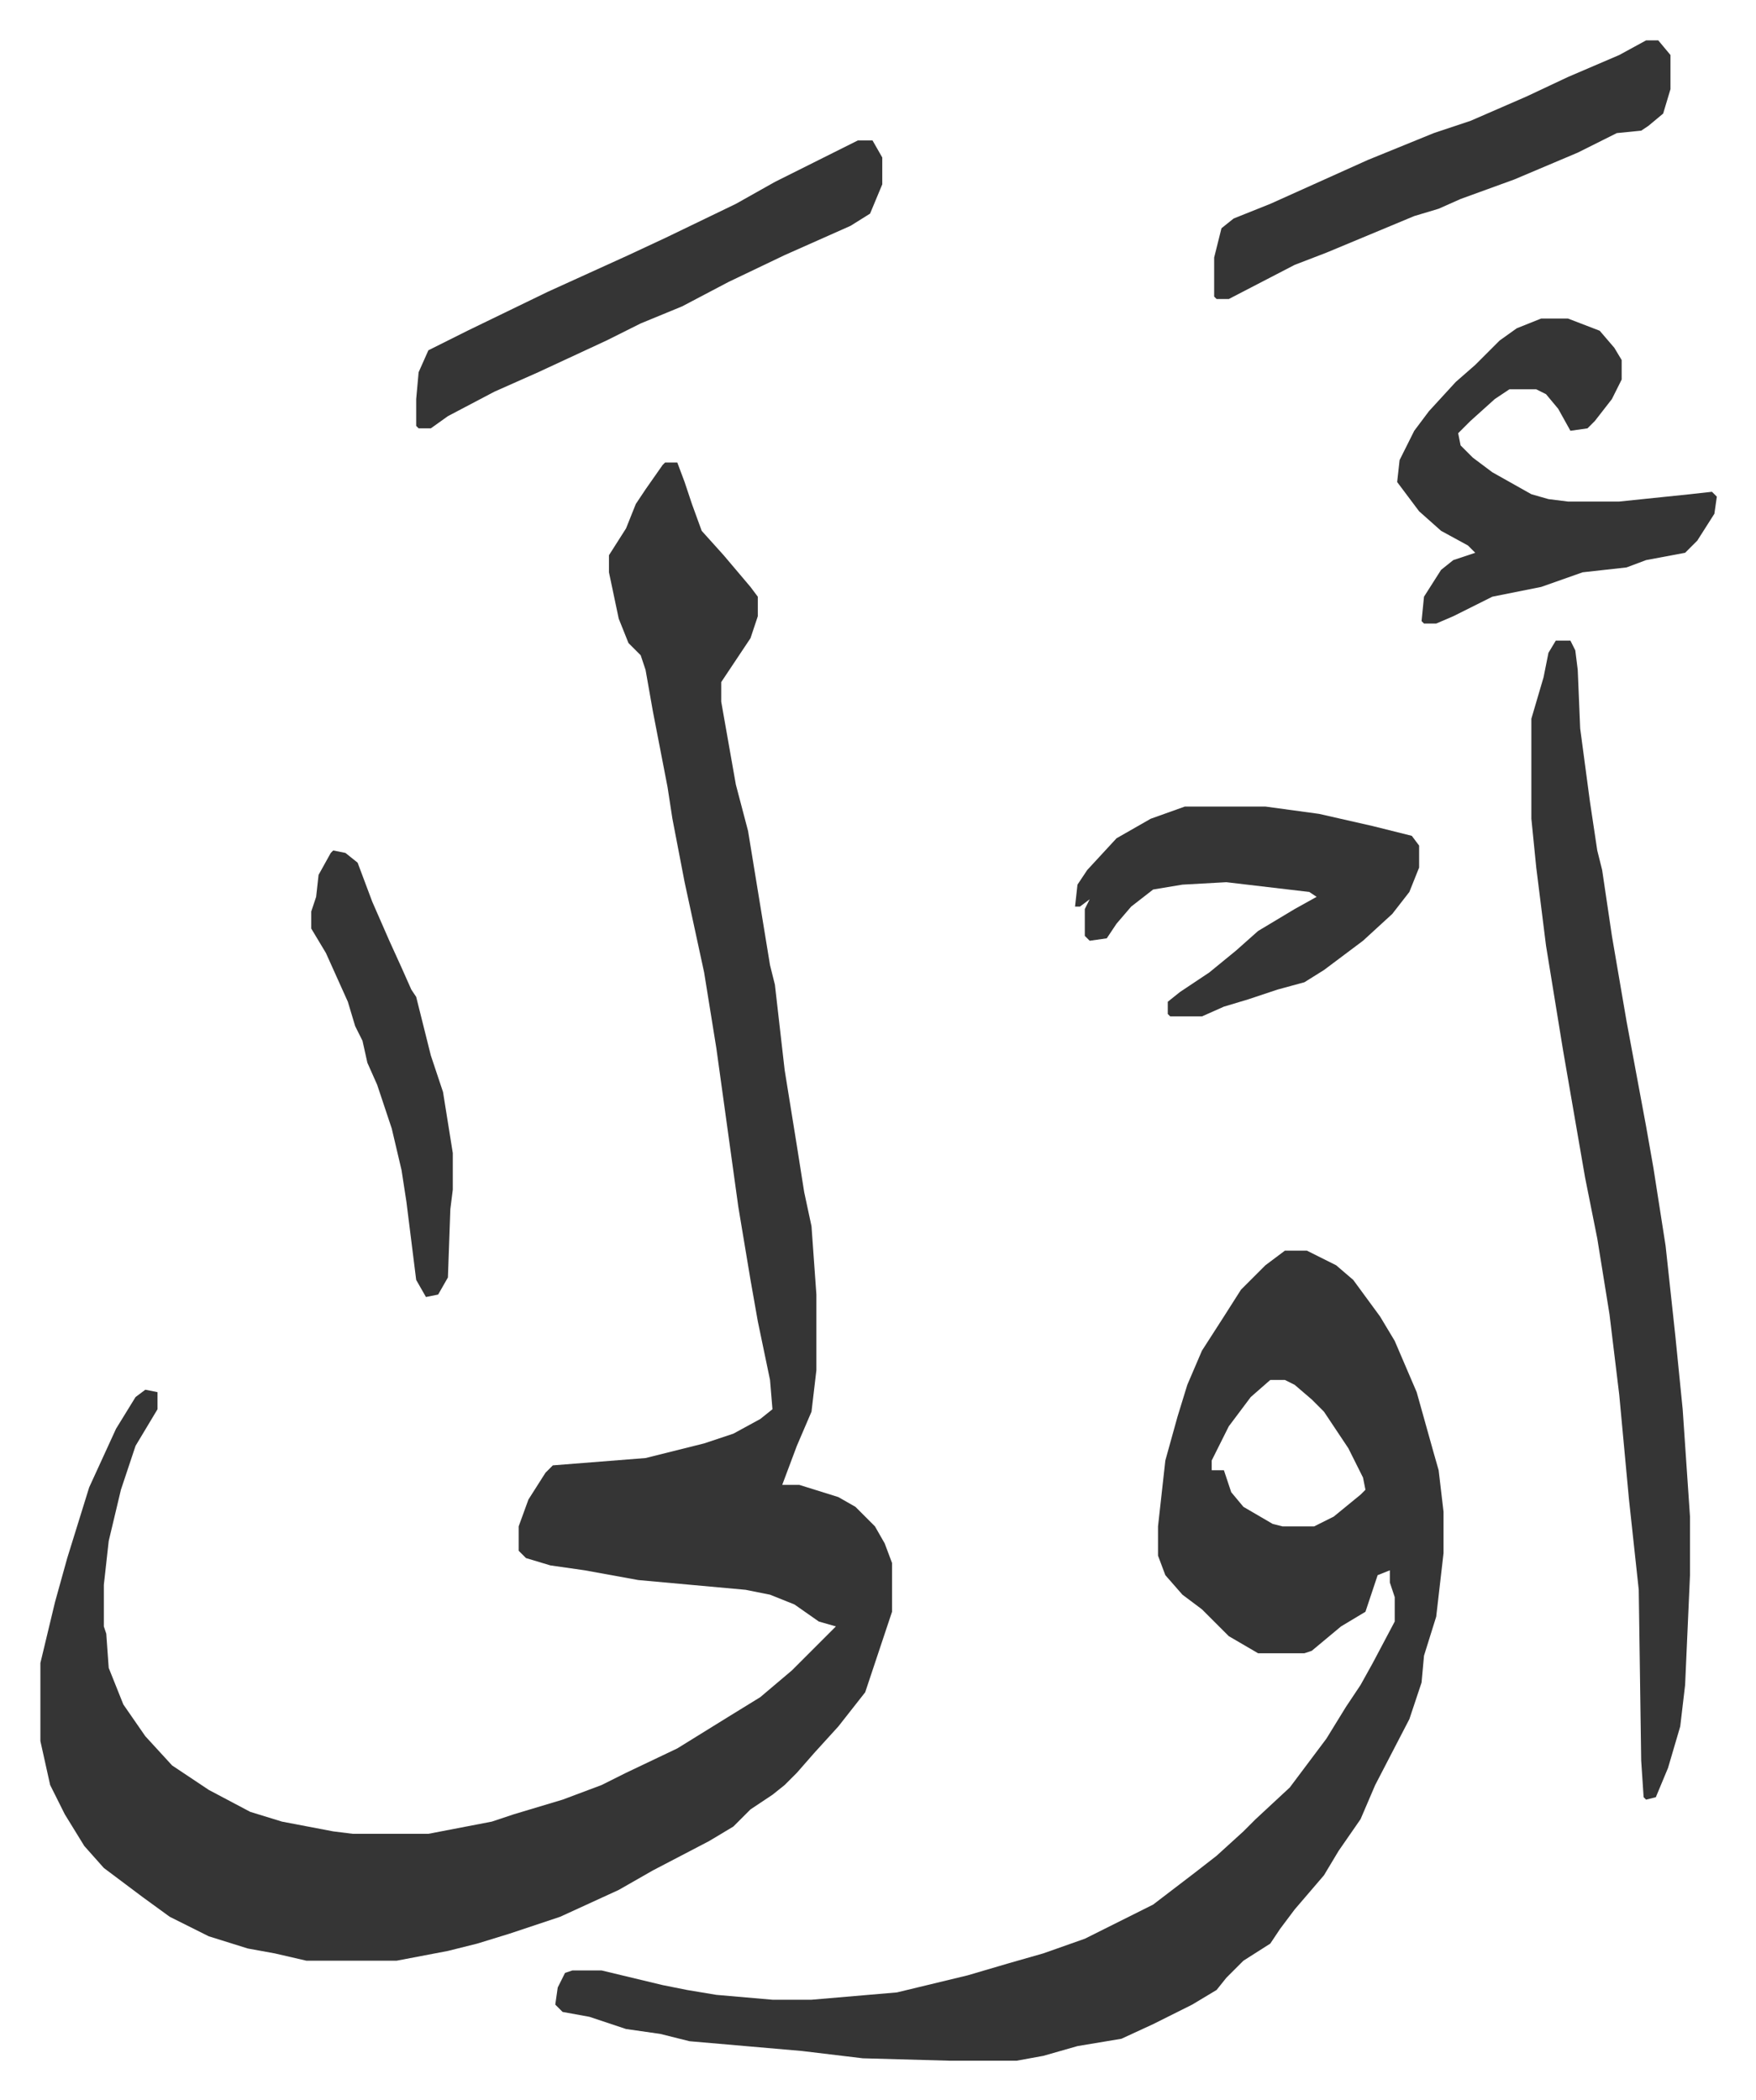
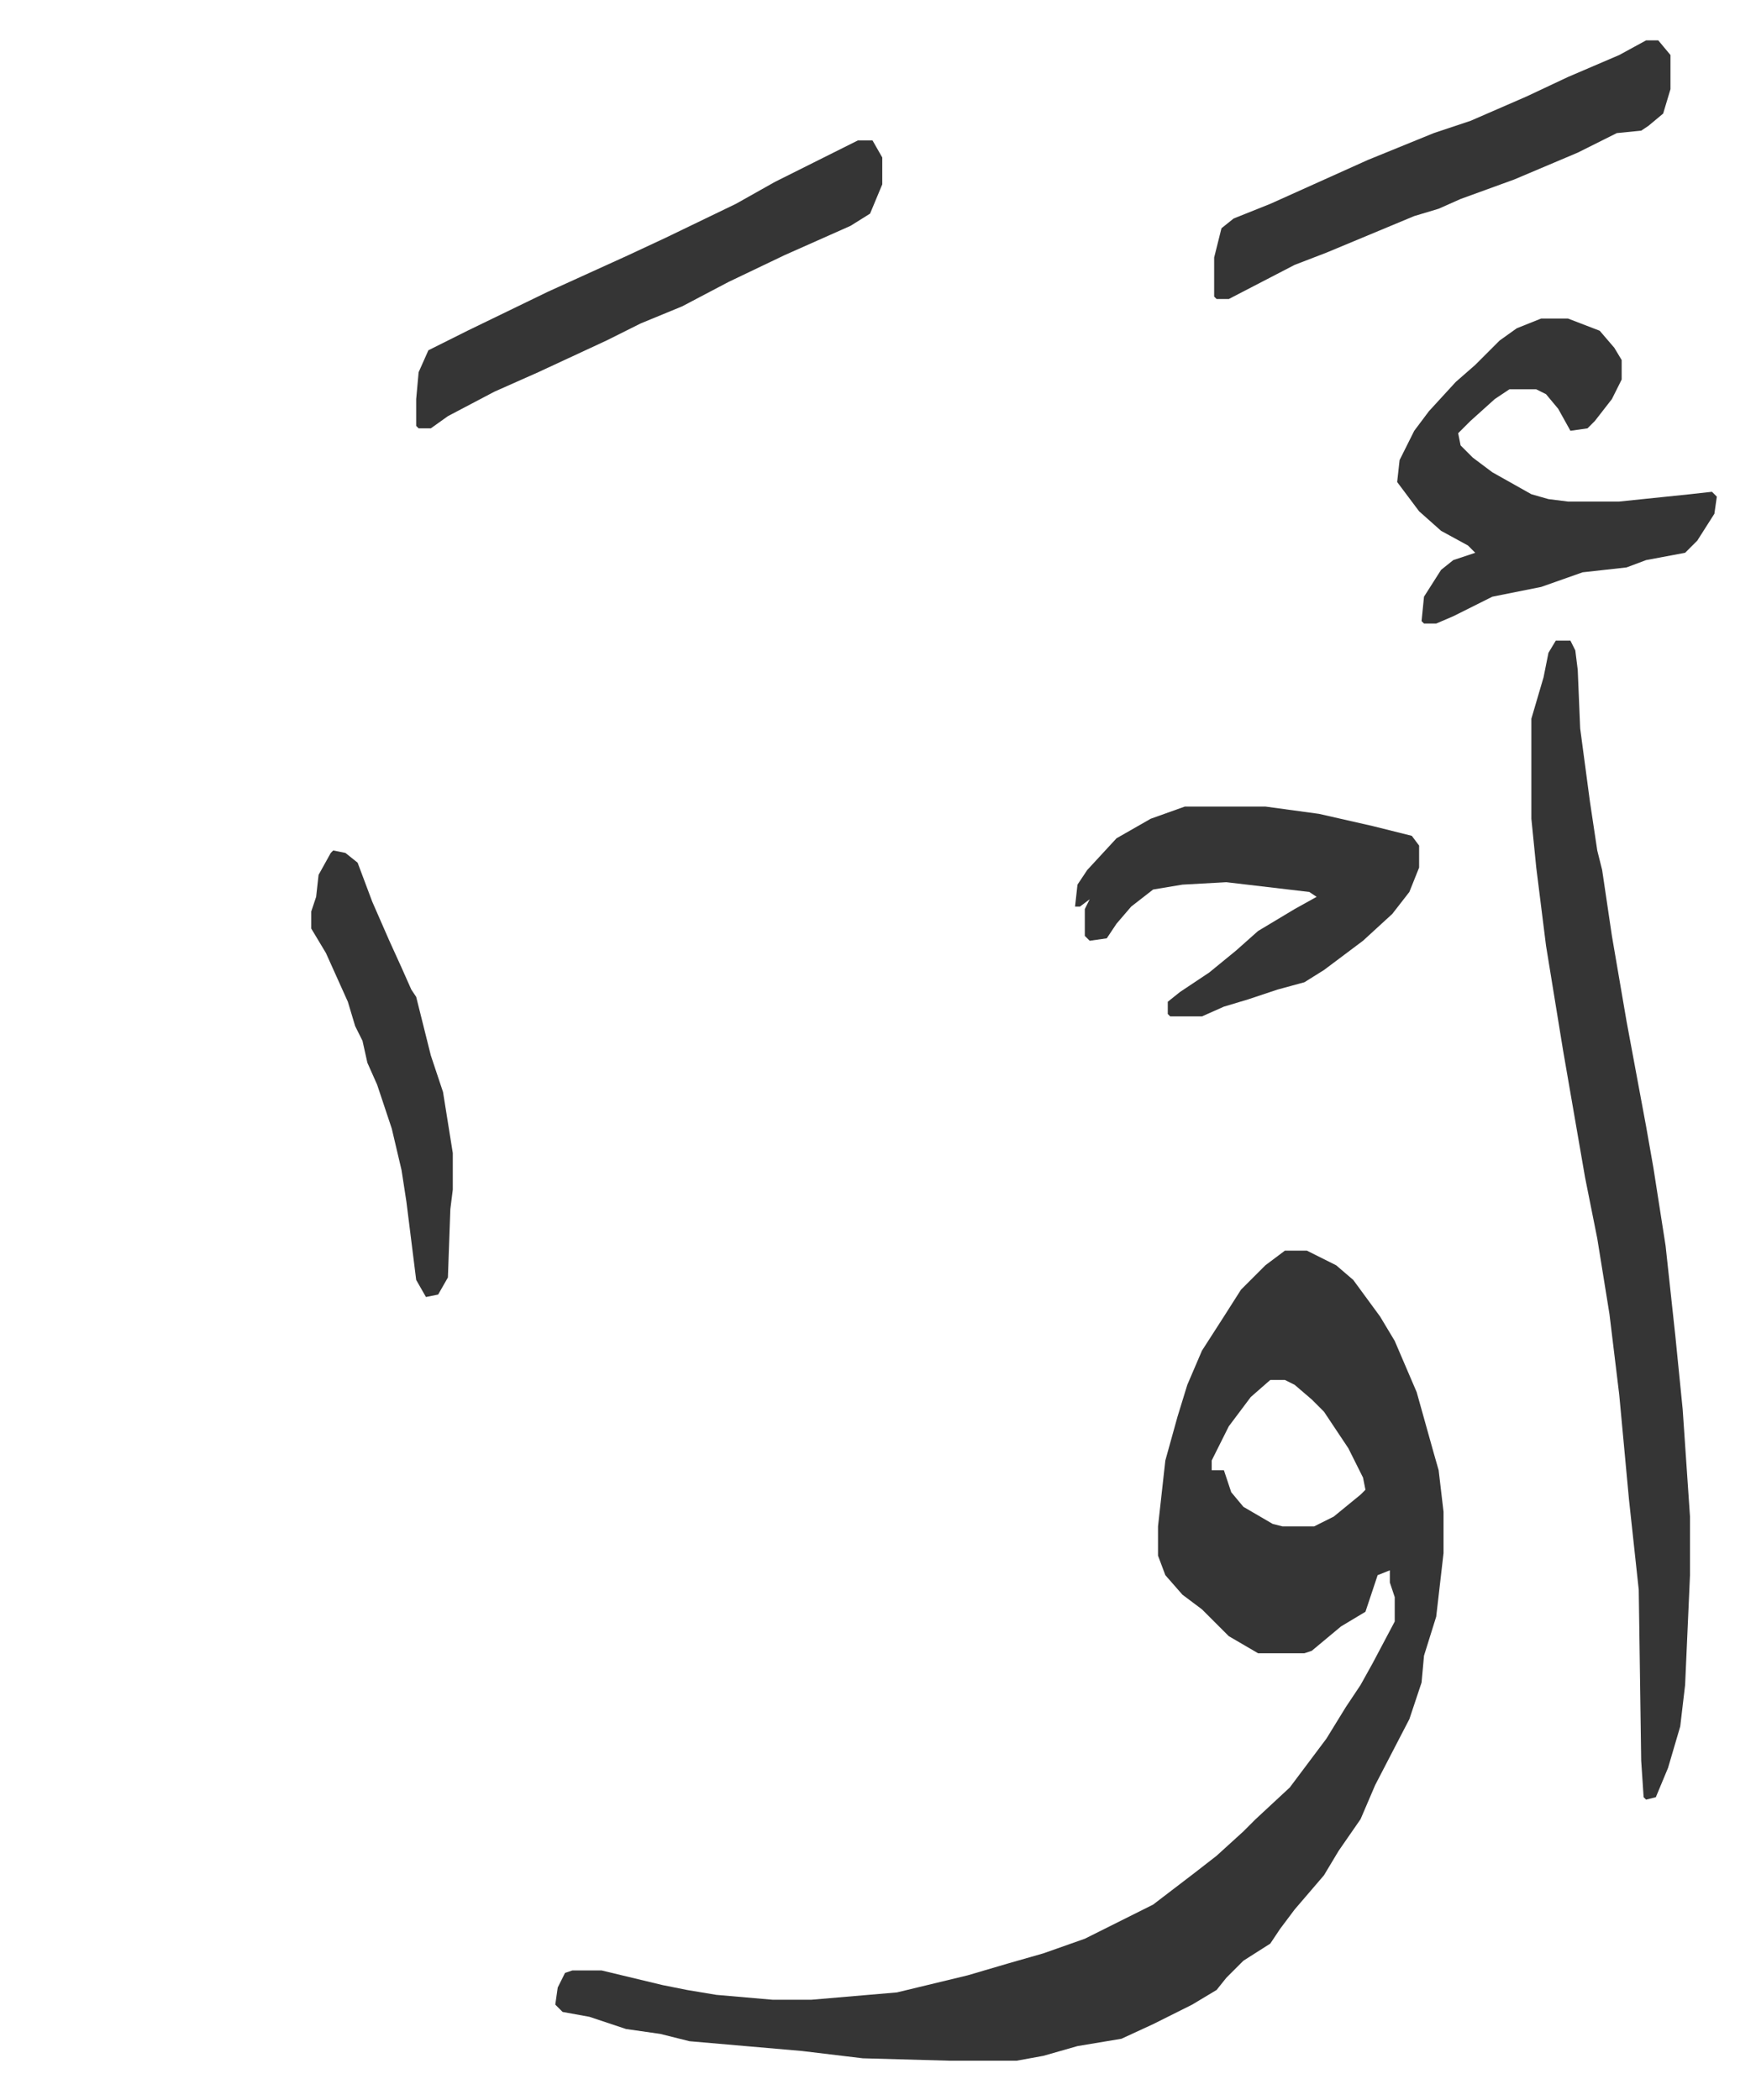
<svg xmlns="http://www.w3.org/2000/svg" role="img" viewBox="-16.55 230.45 719.60 860.60">
-   <path fill="#353535" id="rule_normal" d="M256 420h5l3 8 3 9 4 11 9 10 11 13 3 4v8l-3 9-6 9-6 9v8l6 34 5 19 9 55 2 8 4 35 5 31 3 19 3 14 2 28v31l-2 17-6 14-6 16h7l16 5 7 4 8 8 4 7 3 8v20l-4 12-7 21-11 14-10 11-7 8-5 5-5 4-9 6-7 7-10 6-23 12-14 8-24 11-21 7-13 4-12 3-21 4h-37l-13-3-11-2-16-5-16-8-11-8-16-12-8-9-8-13-6-12-4-18v-32l6-25 5-18 9-29 11-24 8-13 4-3 5 1v7l-9 15-6 18-5 21-2 18v17l1 3 1 14 6 15 9 13 11 12 15 10 17 9 13 4 21 4 8 1h31l26-5 9-3 20-6 16-6 10-5 21-10 21-13 13-8 13-11 18-18-7-2-10-7-10-4-10-2-44-4-22-4-14-2-10-3-3-3v-10l4-11 7-11 3-3 38-3 24-6 12-4 11-6 5-4-1-12-5-24-3-17-5-30-9-65-5-31-8-37-5-26-2-13-6-31-3-17-2-6-5-5-4-10-4-19v-7l7-11 4-10 4-6 7-10z" />
  <path fill="#353535" id="rule_normal" d="M510 743h9l12 6 7 6 11 15 6 10 9 21 7 25 2 7 2 17v17l-3 26-5 16-1 11-3 9-2 6-14 27-6 14-9 13-6 10-12 14-6 8-4 6-11 7-7 7-4 5-10 6-16 8-13 6-18 3-14 4-11 2h-27l-36-1-25-3-46-4-12-3-14-2-15-5-11-2-3-3 1-7 3-6 3-1h12l25 6 10 2 12 2 23 2h16l35-3 29-7 17-5 14-4 17-6 28-14 17-13 9-7 11-10 5-5 14-13 15-20 8-13 6-9 5-9 9-17v-10l-2-6v-5l-5 2-5 15-10 6-12 10-3 1h-19l-12-7-11-11-8-6-7-8-3-8v-12l3-27 5-18 4-13 6-14 9-14 7-11 10-10zm-6 53l-8 7-9 12-7 14v4h5l3 9 5 6 12 7 4 1h13l8-4 11-9 2-2-1-5-6-12-10-15-5-5-7-6-4-2zm117-303h6l2 4 1 8 1 24 4 30 3 20 2 8 4 27 6 35 8 43 3 17 5 32 4 37 3 30 3 44v24l-2 45-2 17-5 17-5 12-4 1-1-1-1-15-1-70-4-37-4-43-4-33-5-31-5-25-9-52-7-43-4-32-2-20v-41l5-17 2-10zm-6-132h11l13 5 6 7 3 5v8l-4 8-7 9-3 3-7 1-5-9-5-6-4-2h-11l-6 4-10 9-5 5 1 5 5 5 8 6 16 9 7 2 8 1h21l29-3 9-1 2 2-1 7-7 11-5 5-16 3-8 3-18 2-17 6-20 4-16 8-7 3h-5l-1-1 1-10 7-11 5-4 9-3-3-3-11-6-9-8-9-12 1-9 6-12 6-8 11-12 8-7 10-10 7-5zM469 561h33l22 3 22 5 16 4 3 4v9l-4 10-7 9-12 11-16 12-8 5-11 3-12 4-10 3-9 4h-13l-1-1v-5l5-4 12-8 11-9 9-8 15-9 9-5-3-2-34-4-18 1-12 2-9 7-6 7-4 6-7 1-2-2v-11l2-4-4 3h-2l1-9 4-6 12-13 14-8zM335 288h6l4 7v11l-5 12-8 5-27 12-23 11-19 10-17 7-14 7-28 13-18 8-19 10-7 5h-5l-1-1v-11l1-11 4-9 16-8 33-16 33-15 15-7 29-14 16-9 16-8zm323-41h5l5 6v14l-3 10-6 5-3 2-10 1-16 8-26 11-22 8-9 4-10 3-36 15-13 5-27 14h-5l-1-1v-16l3-12 5-4 15-6 40-18 27-11 15-5 23-10 17-8 21-9zM120 579l5 1 5 4 6 16 7 16 5 11 4 9 2 3 6 24 5 15 4 25v15l-1 8-1 28-4 7-5 1-4-7-4-32-2-13-4-17-6-18-4-9-2-9-3-6-3-10-9-20-6-10v-7l2-6 1-9 5-9z" />
</svg>